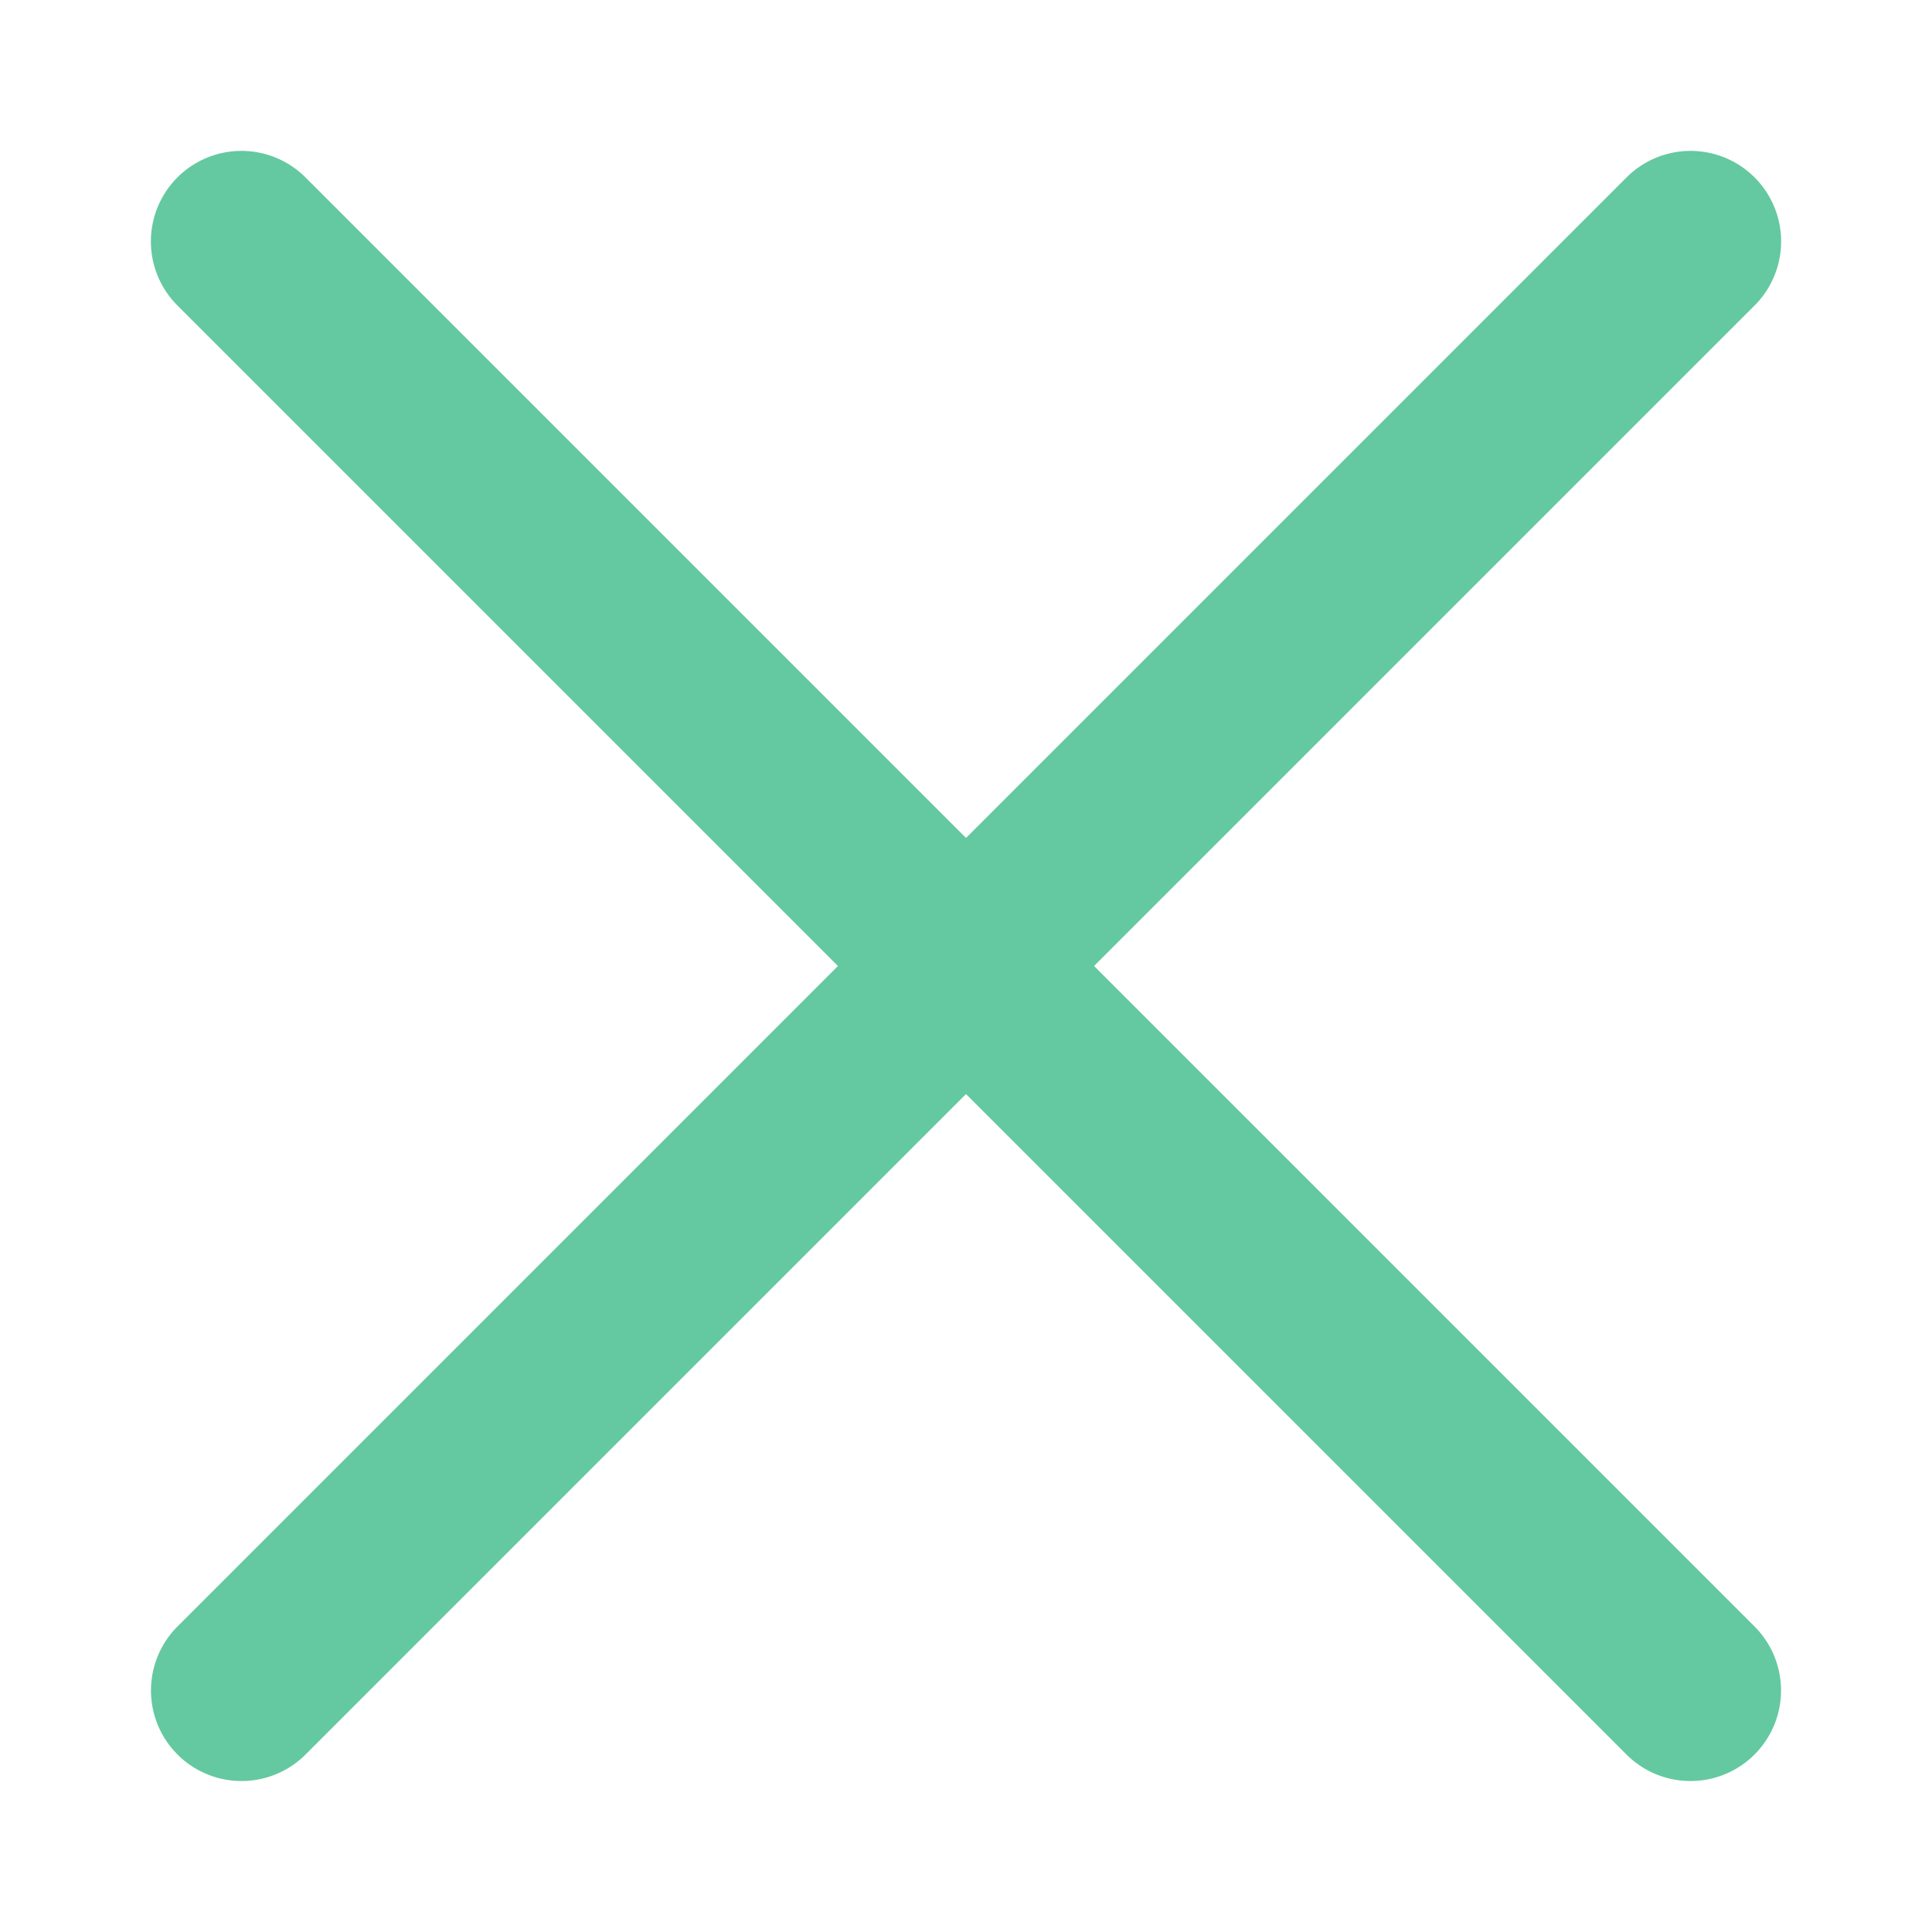
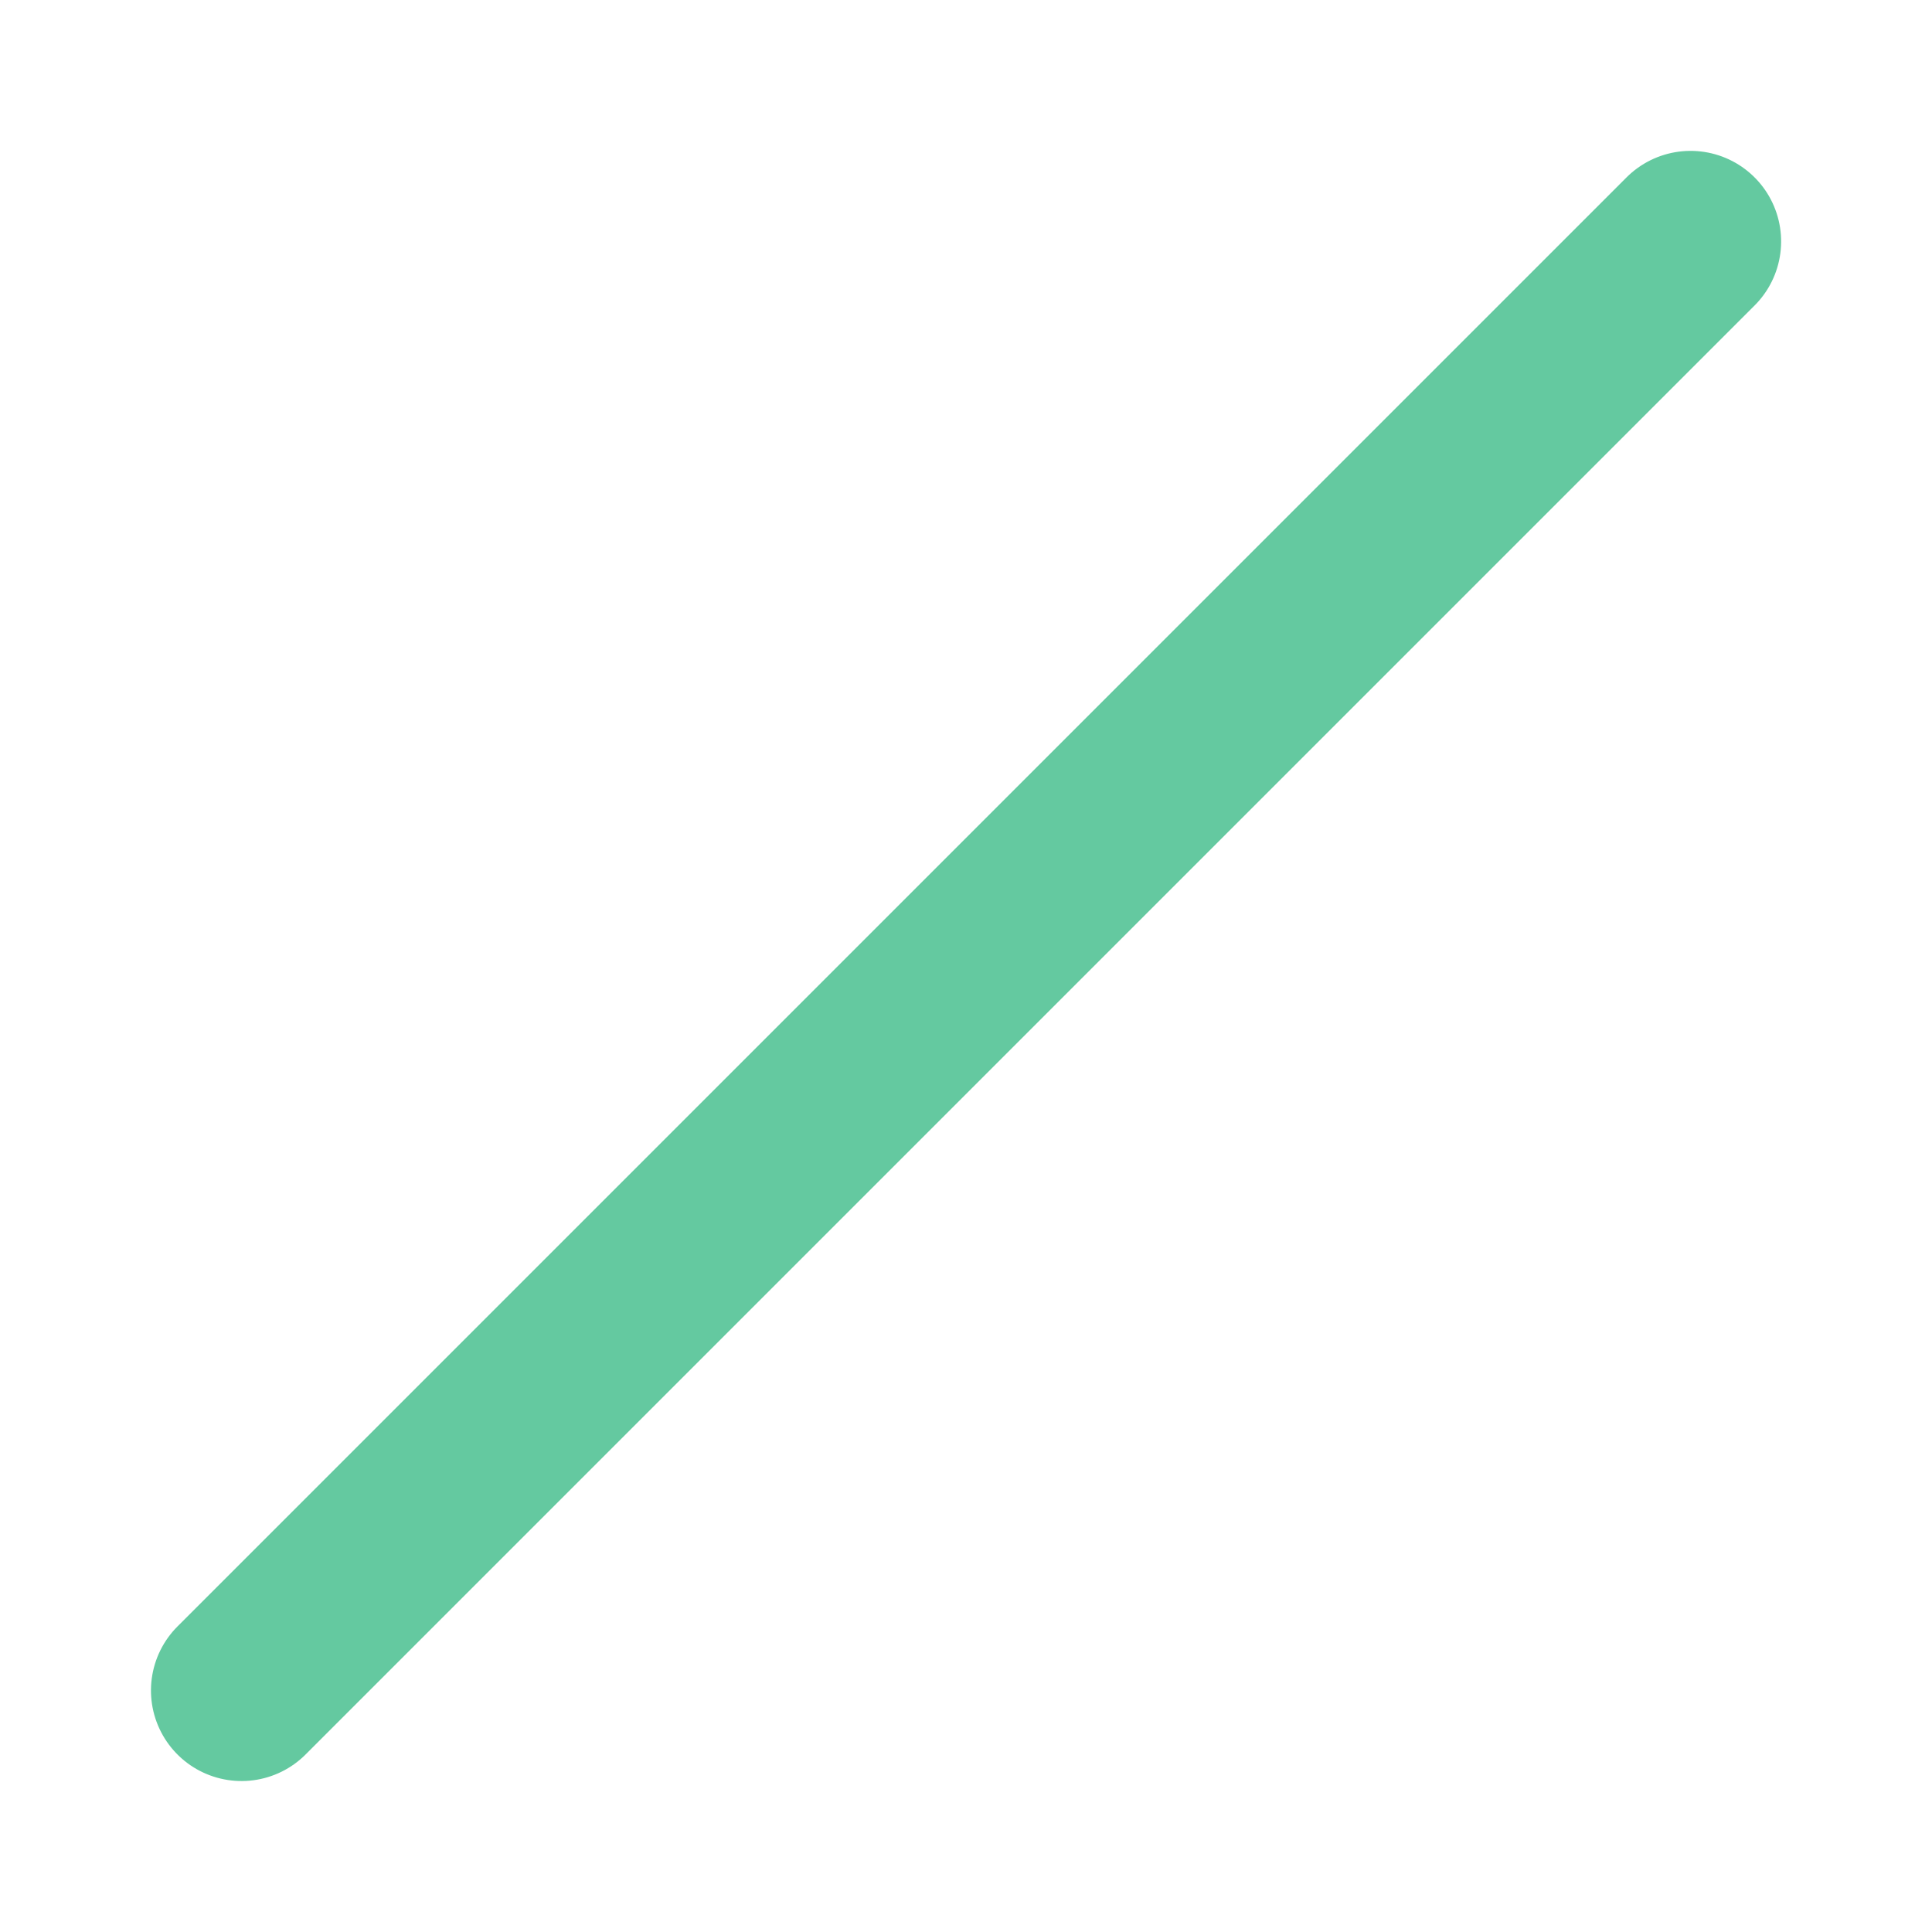
<svg xmlns="http://www.w3.org/2000/svg" width="16px" height="16px" viewBox="0 0 16 16" version="1.1">
  <title>Group</title>
  <g id="❕-Symbols-Page" stroke="none" stroke-width="1" fill="none" fill-rule="evenodd" stroke-linecap="round" stroke-linejoin="round">
    <g id="Icon-/-Interactive-/-Close" transform="translate(-4, -4)" stroke="#64C9A0" stroke-width="1.5">
      <g id="Group" transform="translate(5.646, 5.646)">
        <line x1="6.354" y1="-2.132" x2="6.354" y2="14.839" id="Line" transform="translate(6.354, 6.354) rotate(45) translate(-6.354, -6.354) " />
-         <line x1="-2.132" y1="6.354" x2="14.839" y2="6.354" id="Line" transform="translate(6.354, 6.354) rotate(45) translate(-6.354, -6.354) " />
      </g>
    </g>
  </g>
</svg>